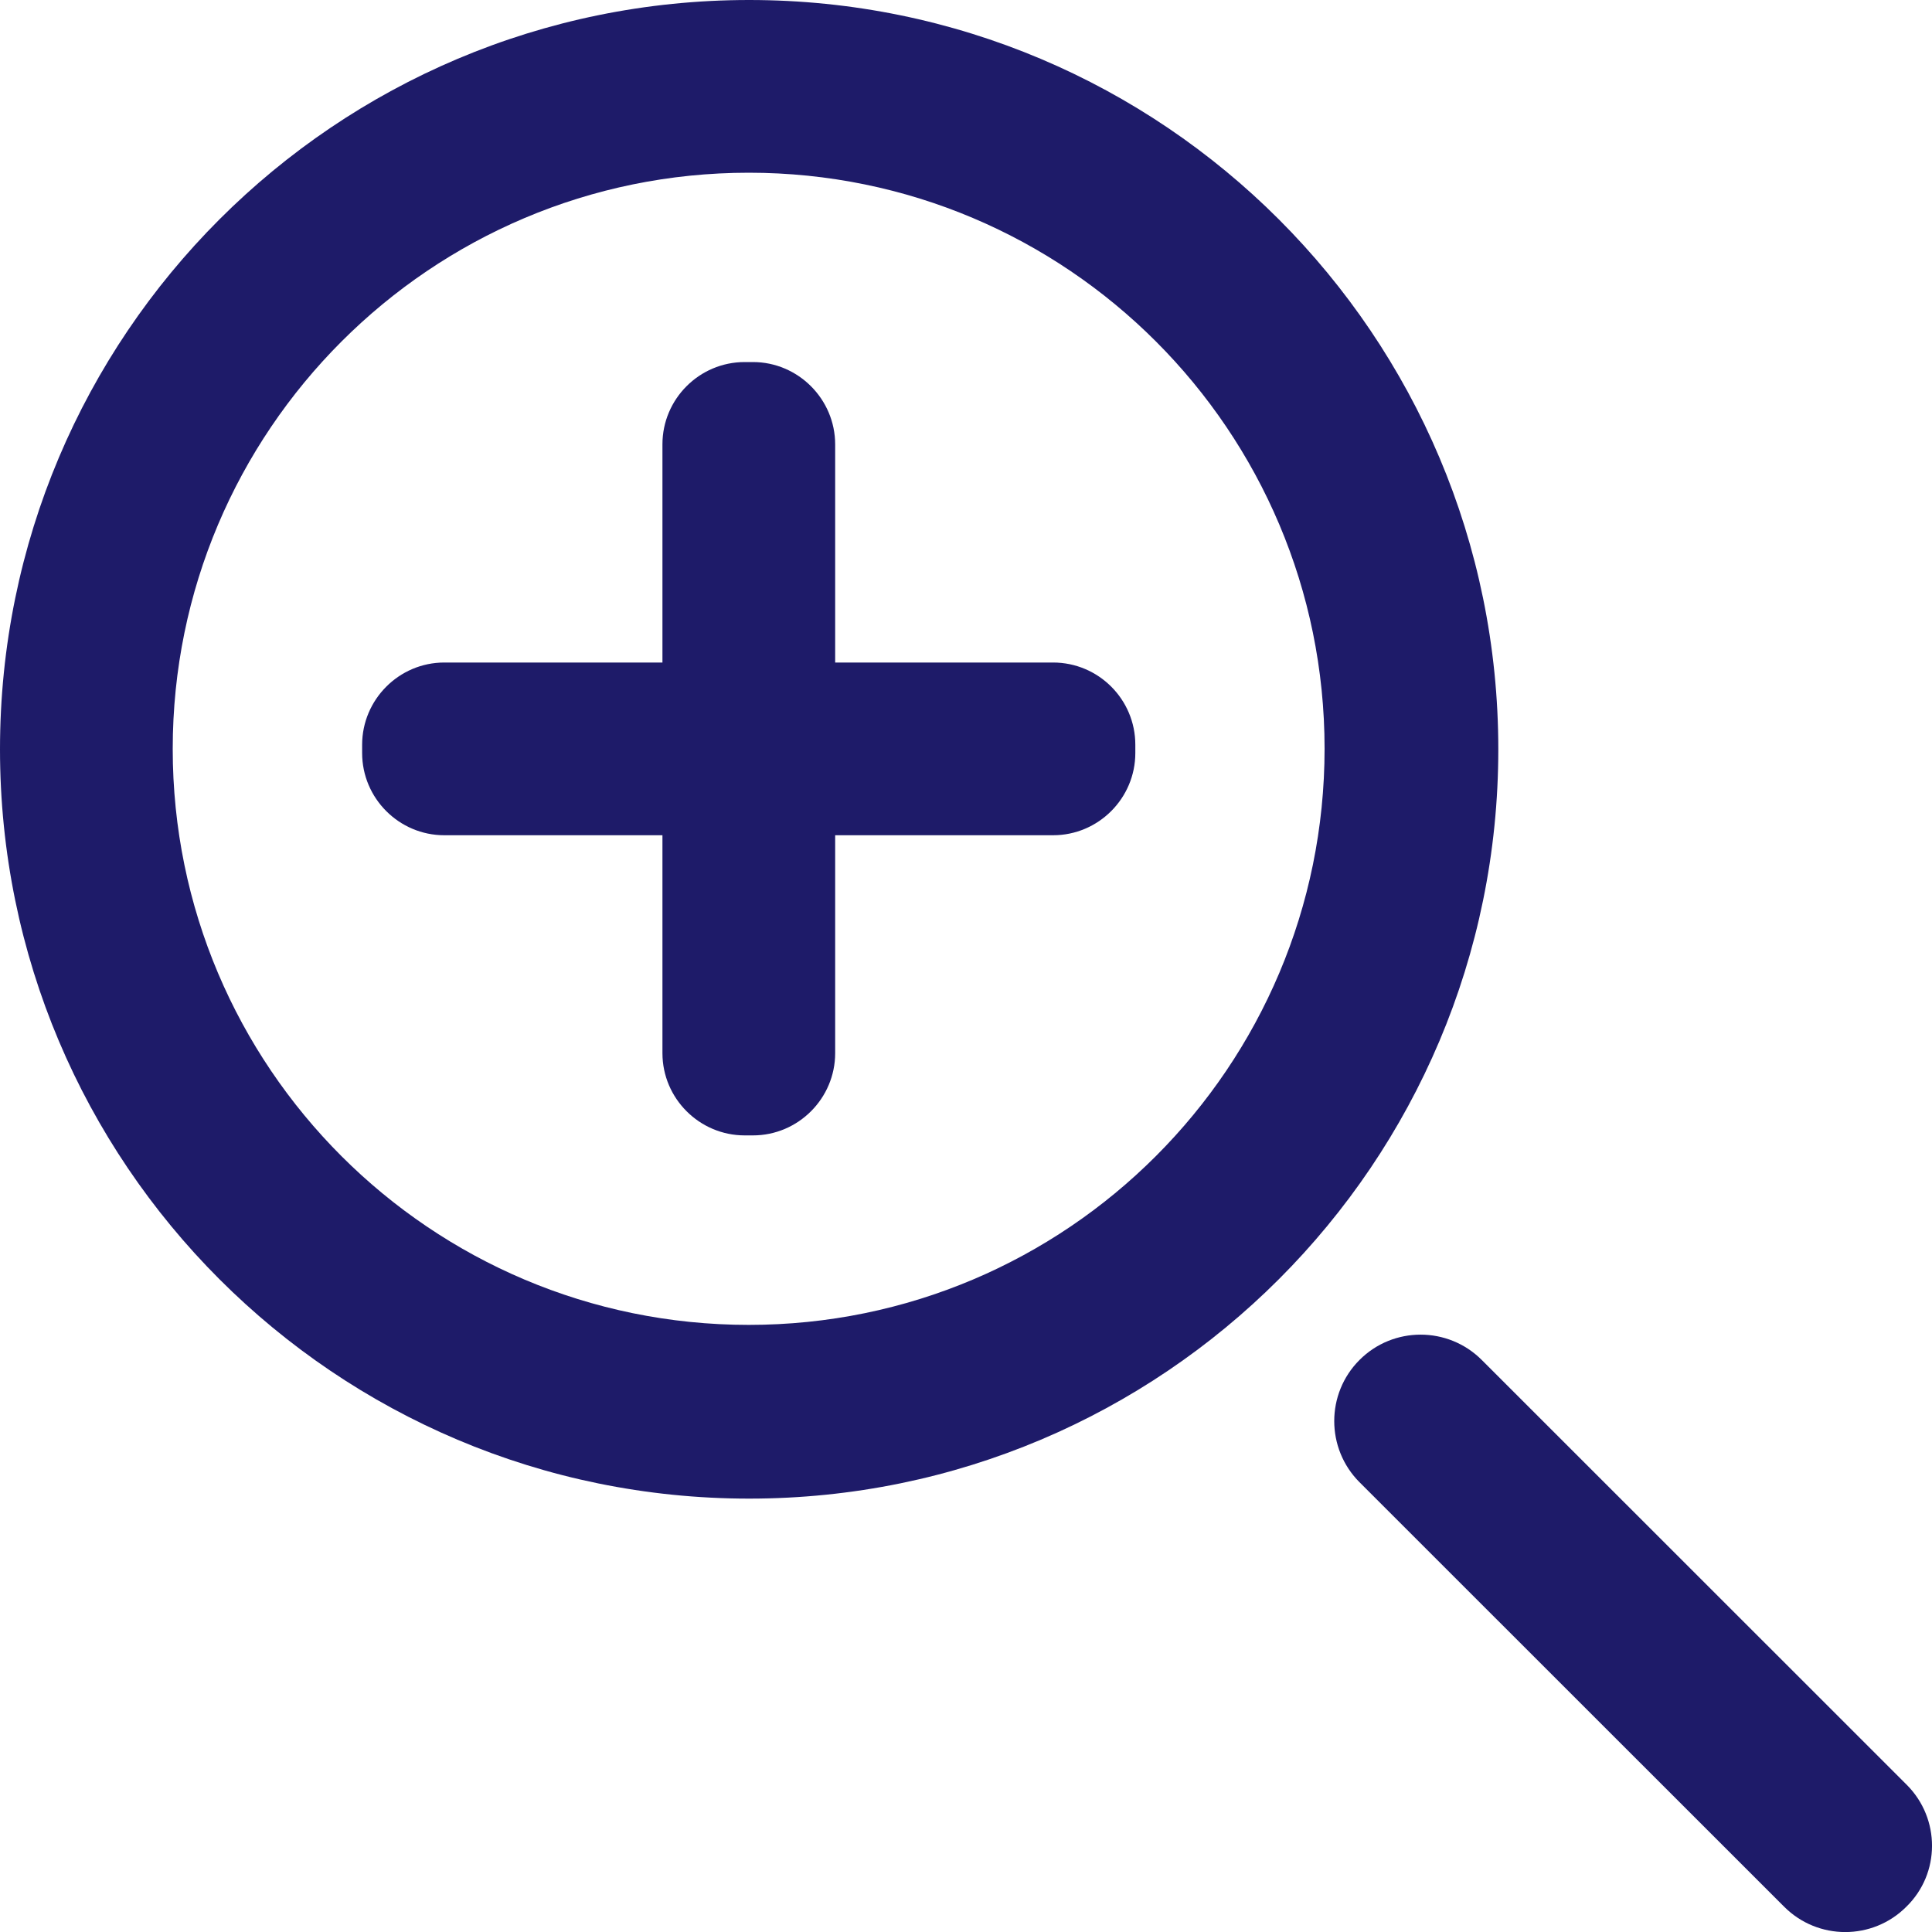
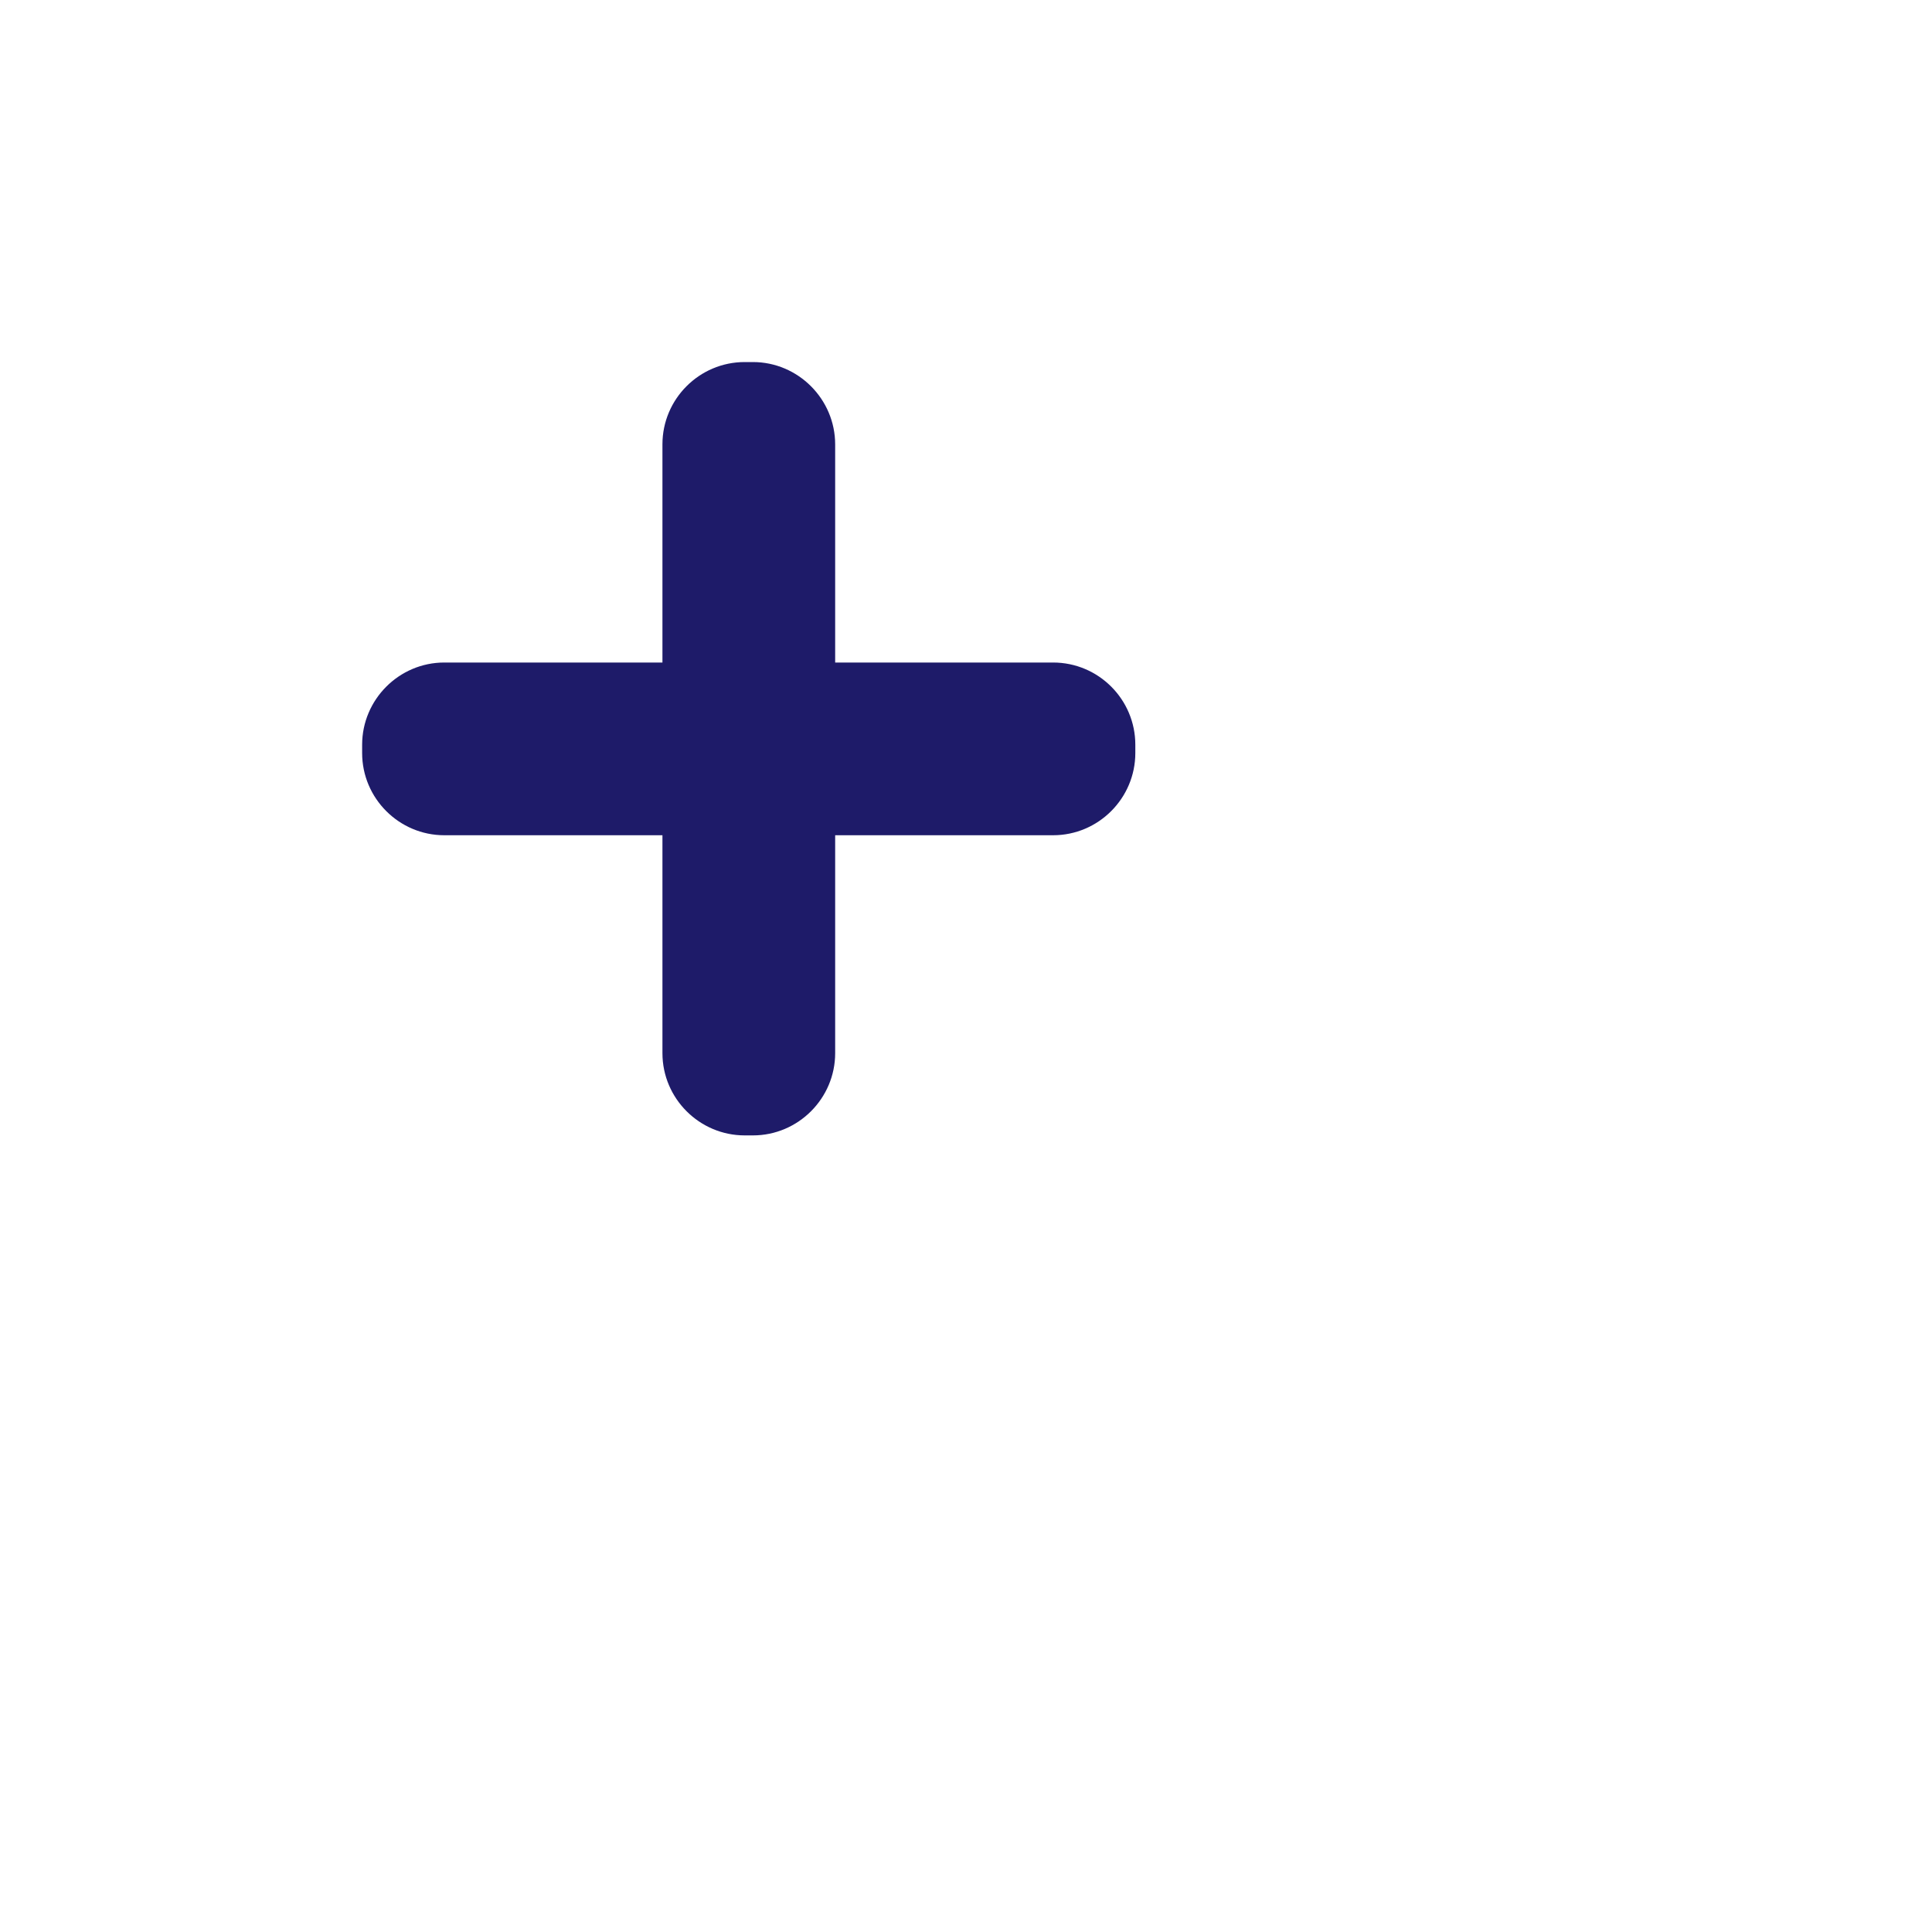
<svg xmlns="http://www.w3.org/2000/svg" width="25" height="25" viewBox="0 0 25 25" fill="none">
  <g clip-path="url(#clip0)">
-     <path d="M9.694 0C4.339 0 0 4.34 0 9.696C0 15.052 4.339 19.392 9.694 19.392C15.049 19.392 19.388 15.052 19.388 9.696C19.388 4.34 15.049 0 9.694 0ZM9.689 17.144C5.574 17.144 2.235 13.806 2.235 9.691C2.235 5.575 5.574 2.235 9.689 2.235C13.804 2.235 17.14 5.573 17.14 9.688C17.14 13.804 13.804 17.144 9.689 17.144Z" fill="#1E1B69" />
-     <path d="M24.674 23.096L19.174 17.598C18.737 17.161 18.028 17.161 17.592 17.598C17.156 18.034 17.156 18.743 17.592 19.18L23.087 24.673C23.523 25.11 24.232 25.11 24.668 24.673C25.11 24.242 25.11 23.533 24.674 23.096Z" fill="#1E1B69" />
    <path d="M13.627 8.573H5.749C5.163 8.573 4.686 9.053 4.686 9.637V9.744C4.686 10.331 5.165 10.808 5.749 10.808H13.627C14.214 10.808 14.691 10.329 14.691 9.744V9.637C14.691 9.05 14.214 8.573 13.627 8.573Z" fill="#1E1B69" />
    <path d="M9.743 4.685H9.636C9.049 4.685 8.572 5.164 8.572 5.749V13.628C8.572 14.215 9.052 14.692 9.636 14.692H9.743C10.33 14.692 10.807 14.212 10.807 13.628V5.751C10.807 5.164 10.327 4.685 9.743 4.685Z" fill="#1E1B69" />
  </g>
  <defs>
    <clipPath id="clip0">
      <rect width="25" height="25" fill="white" />
    </clipPath>
  </defs>
</svg>